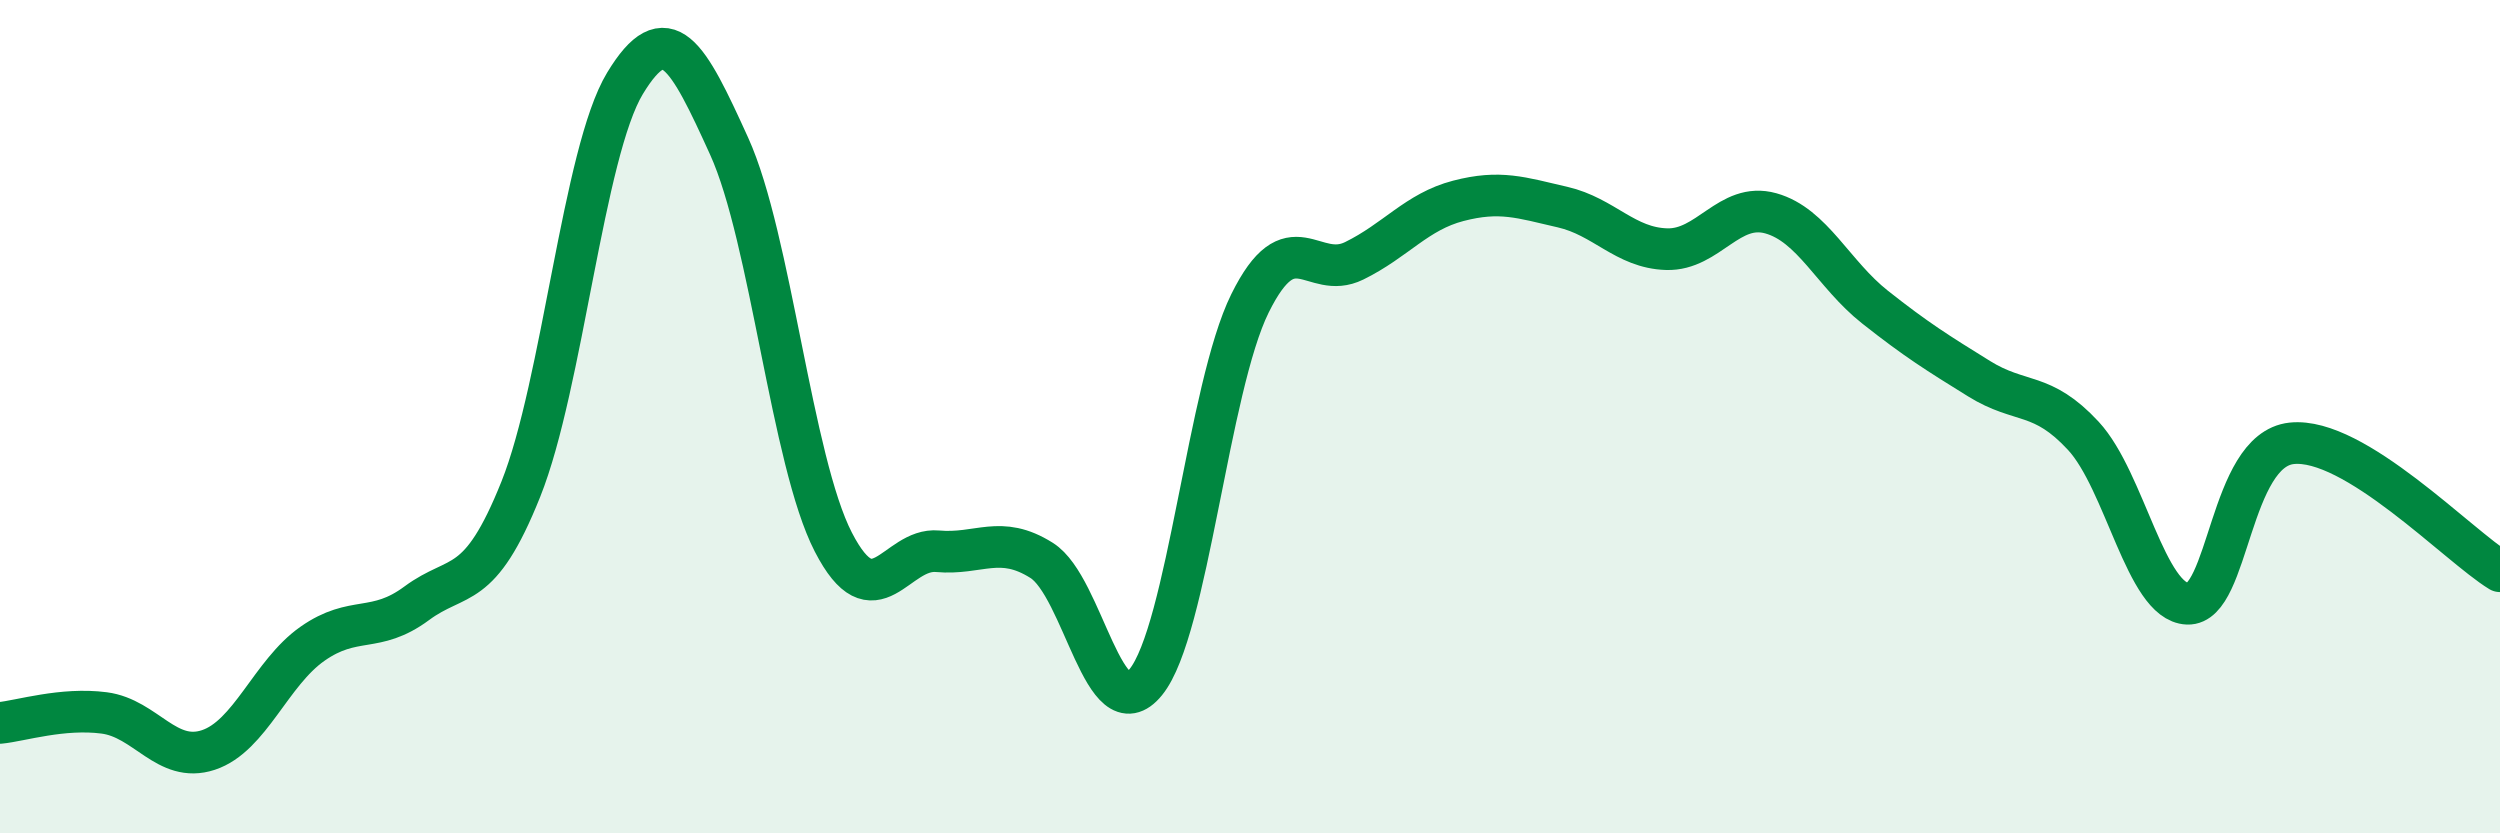
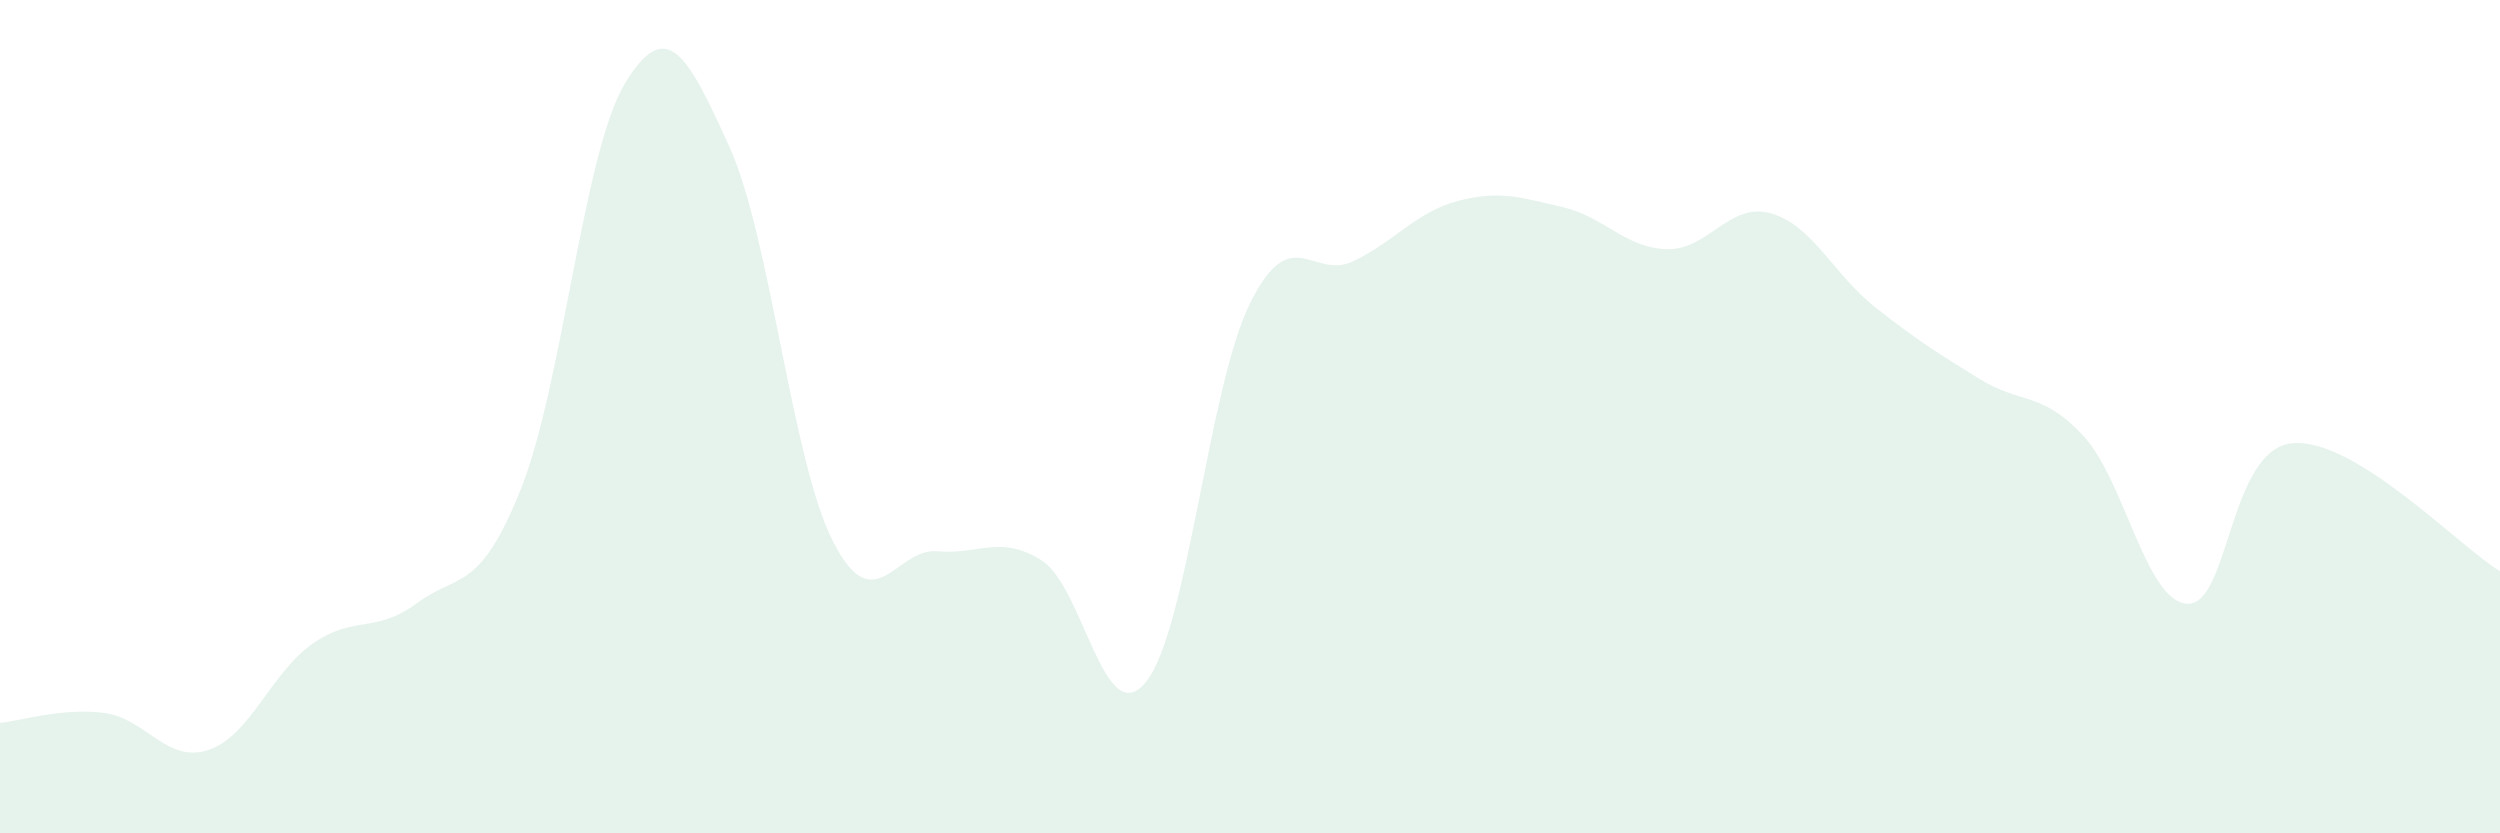
<svg xmlns="http://www.w3.org/2000/svg" width="60" height="20" viewBox="0 0 60 20">
  <path d="M 0,17.35 C 0.5,17.3 1.5,16.98 2.5,17.11 C 3.5,17.24 4,18.33 5,18 C 6,17.67 6.5,16.15 7.5,15.45 C 8.5,14.75 9,15.22 10,14.48 C 11,13.74 11.5,14.24 12.5,11.74 C 13.5,9.24 14,3.65 15,2 C 16,0.35 16.5,1.31 17.5,3.51 C 18.5,5.71 19,11.07 20,13.01 C 21,14.95 21.5,13.14 22.5,13.23 C 23.5,13.32 24,12.82 25,13.45 C 26,14.08 26.5,17.6 27.5,16.37 C 28.5,15.14 29,9.3 30,7.28 C 31,5.26 31.5,6.75 32.5,6.26 C 33.5,5.77 34,5.08 35,4.82 C 36,4.56 36.5,4.74 37.5,4.97 C 38.5,5.2 39,5.95 40,5.98 C 41,6.01 41.5,4.84 42.5,5.12 C 43.5,5.4 44,6.58 45,7.37 C 46,8.16 46.5,8.47 47.5,9.09 C 48.5,9.71 49,9.38 50,10.46 C 51,11.54 51.5,14.45 52.5,14.49 C 53.5,14.53 53.5,10.8 55,10.64 C 56.5,10.48 59,13.1 60,13.71L60 20L0 20Z" fill="#008740" opacity="0.1" stroke-linecap="round" stroke-linejoin="round" />
-   <path d="M 0,17.35 C 0.5,17.3 1.5,16.98 2.5,17.11 C 3.5,17.24 4,18.33 5,18 C 6,17.67 6.5,16.15 7.5,15.45 C 8.5,14.75 9,15.22 10,14.48 C 11,13.74 11.5,14.24 12.5,11.74 C 13.5,9.24 14,3.65 15,2 C 16,0.35 16.5,1.31 17.5,3.51 C 18.5,5.71 19,11.07 20,13.01 C 21,14.95 21.5,13.14 22.5,13.23 C 23.5,13.32 24,12.82 25,13.45 C 26,14.08 26.5,17.6 27.5,16.37 C 28.5,15.14 29,9.3 30,7.28 C 31,5.26 31.5,6.75 32.5,6.26 C 33.5,5.77 34,5.08 35,4.82 C 36,4.56 36.5,4.74 37.5,4.97 C 38.5,5.2 39,5.95 40,5.98 C 41,6.01 41.5,4.84 42.5,5.12 C 43.5,5.4 44,6.58 45,7.37 C 46,8.16 46.5,8.47 47.5,9.09 C 48.5,9.71 49,9.38 50,10.46 C 51,11.54 51.5,14.45 52.5,14.49 C 53.5,14.53 53.5,10.8 55,10.64 C 56.5,10.48 59,13.1 60,13.71" stroke="#008740" stroke-width="1" fill="none" stroke-linecap="round" stroke-linejoin="round" />
</svg>